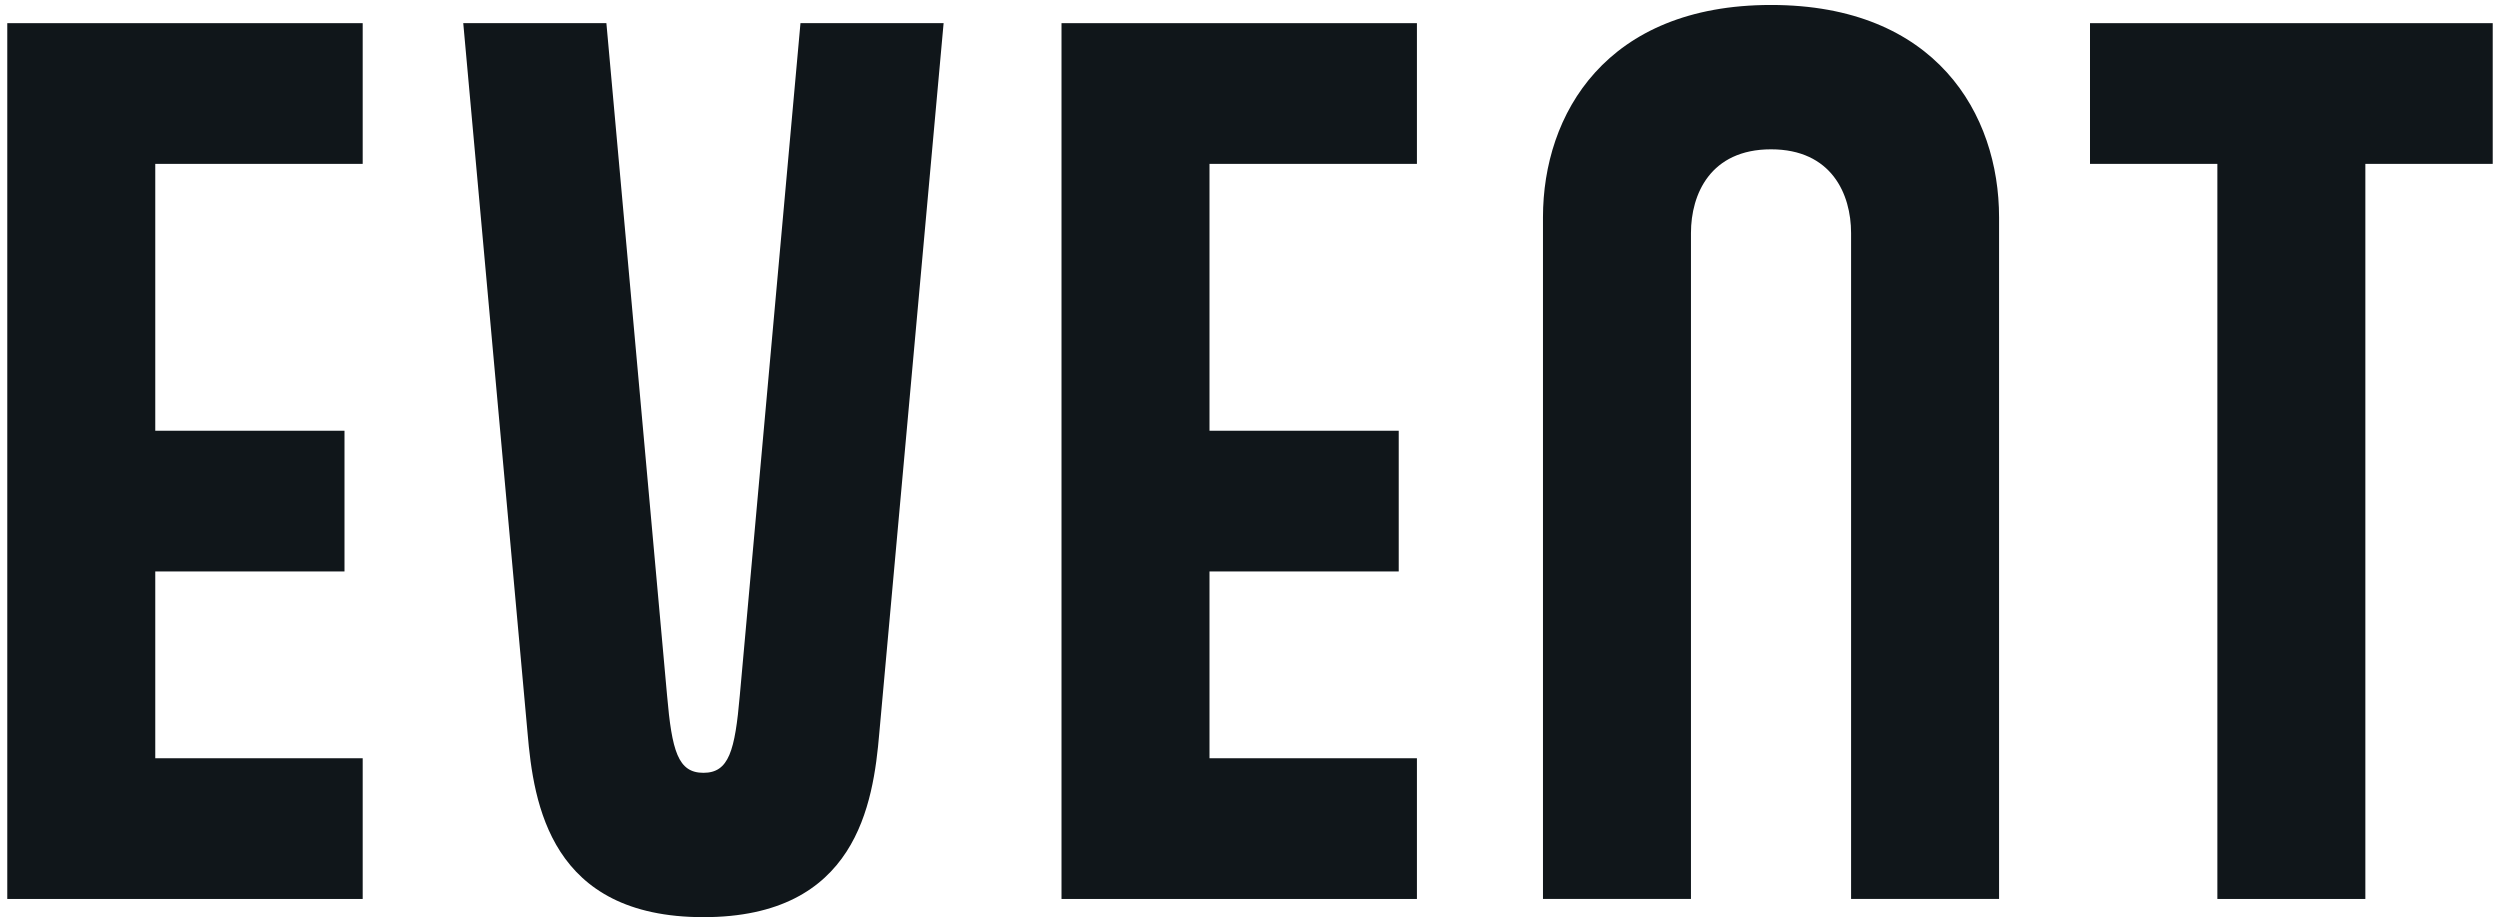
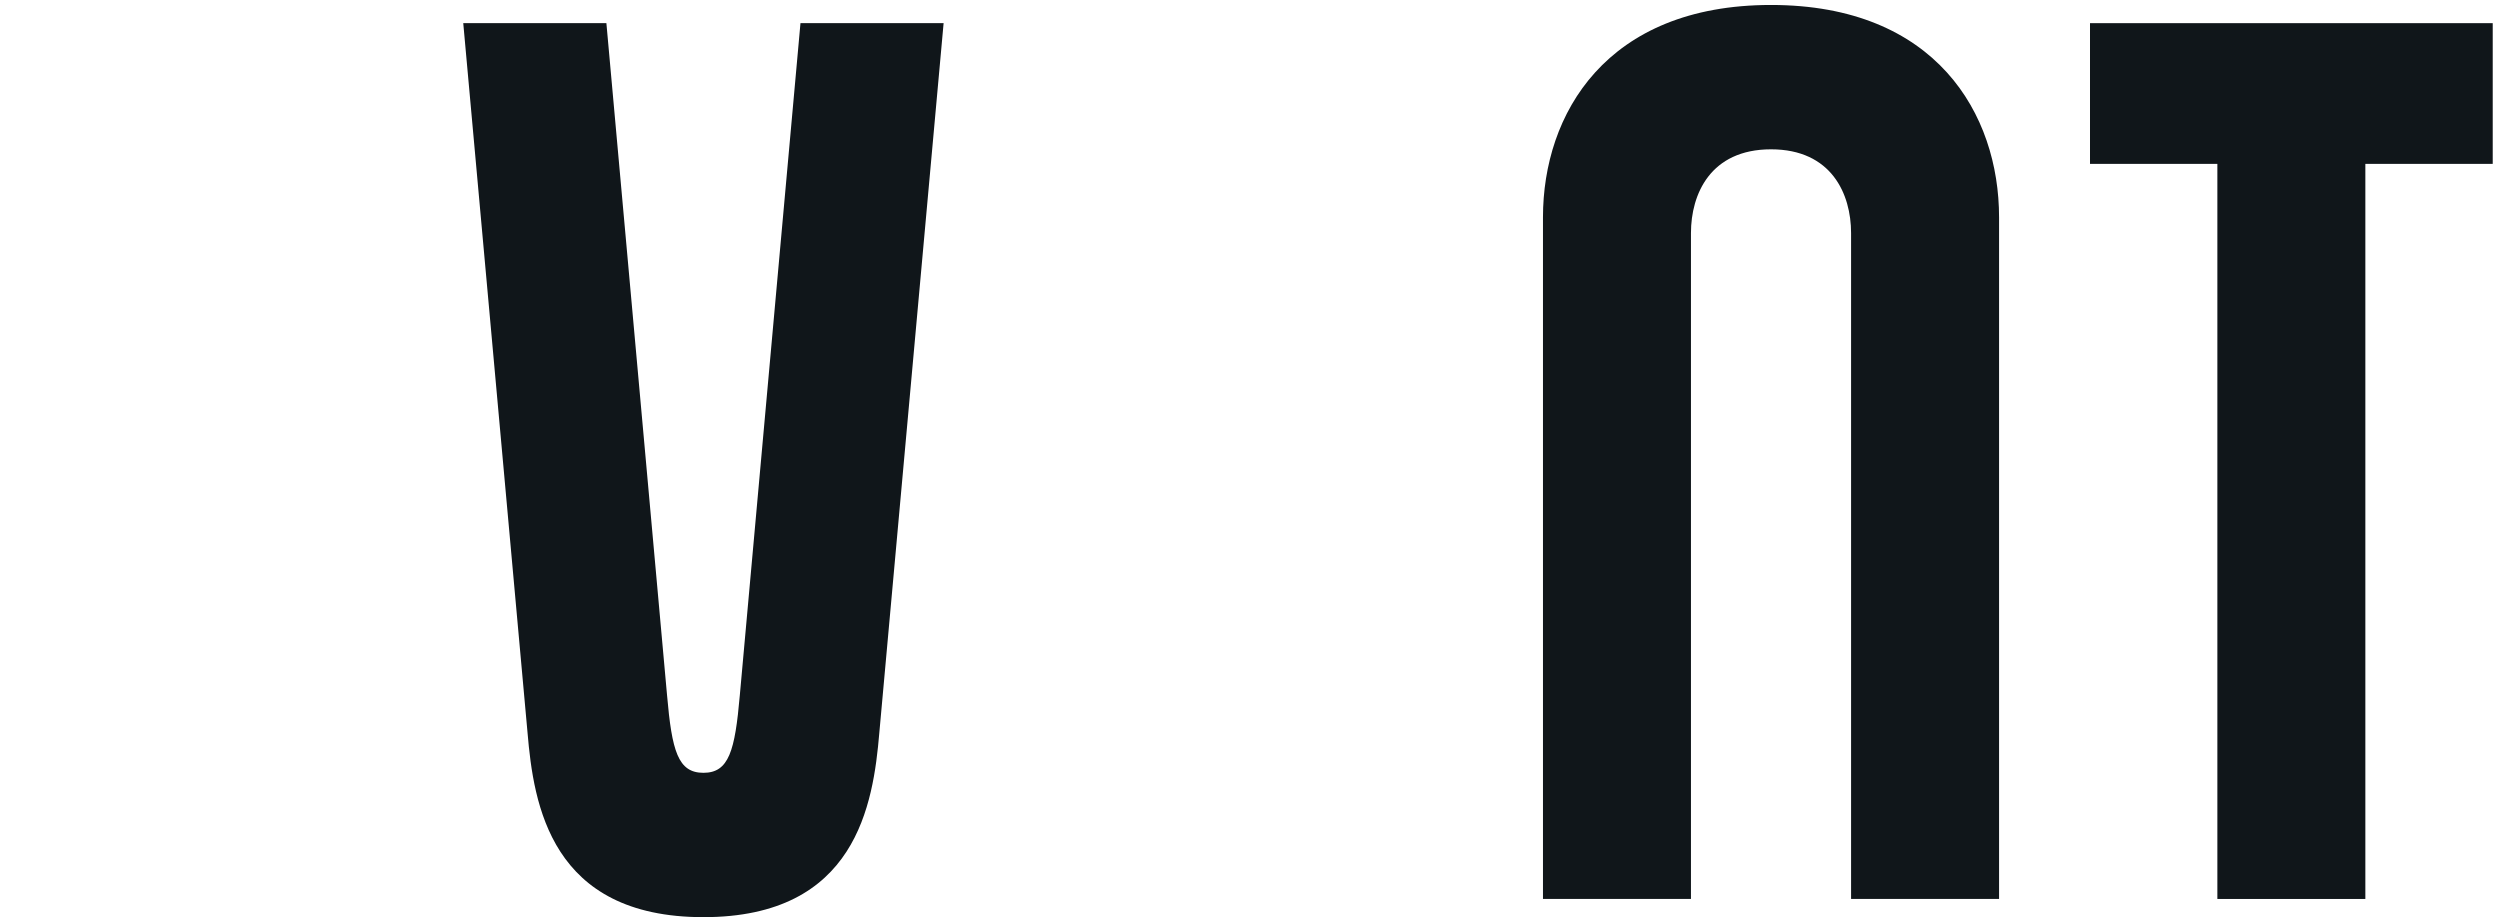
<svg xmlns="http://www.w3.org/2000/svg" width="169" height="62" viewBox="0 0 169 62" fill="none">
  <path d="M159.898 60.77H149.894V11.078H141.284V1.566H168.508V11.078H159.898V60.77Z" fill="#10161A" />
  <path d="M135.137 60.77H125.133V15.752C125.133 13.128 123.821 10.094 119.721 10.094C115.621 10.094 114.309 13.128 114.309 15.752V60.77H104.305V14.686C104.305 7.716 108.569 0.336 119.721 0.336C130.873 0.336 135.137 7.716 135.137 14.686V60.77Z" fill="#10161A" />
-   <path d="M95.784 60.77H71.758V1.566H95.784V11.078H81.762V29.118H94.554V38.63H81.762V51.258H95.784V60.77Z" fill="#10161A" />
  <path d="M50.012 46.994L54.112 1.566H63.788L59.442 49.536C59.032 54.374 57.884 62 47.552 62C37.22 62 36.072 54.374 35.662 49.536L31.316 1.566H40.992L45.092 46.994C45.42 50.766 45.83 52.242 47.552 52.242C49.274 52.242 49.684 50.766 50.012 46.994Z" fill="#10161A" />
-   <path d="M24.518 60.77H0.492V1.566H24.518V11.078H10.496V29.118H23.288V38.63H10.496V51.258H24.518V60.77Z" fill="#10161A" />
</svg>